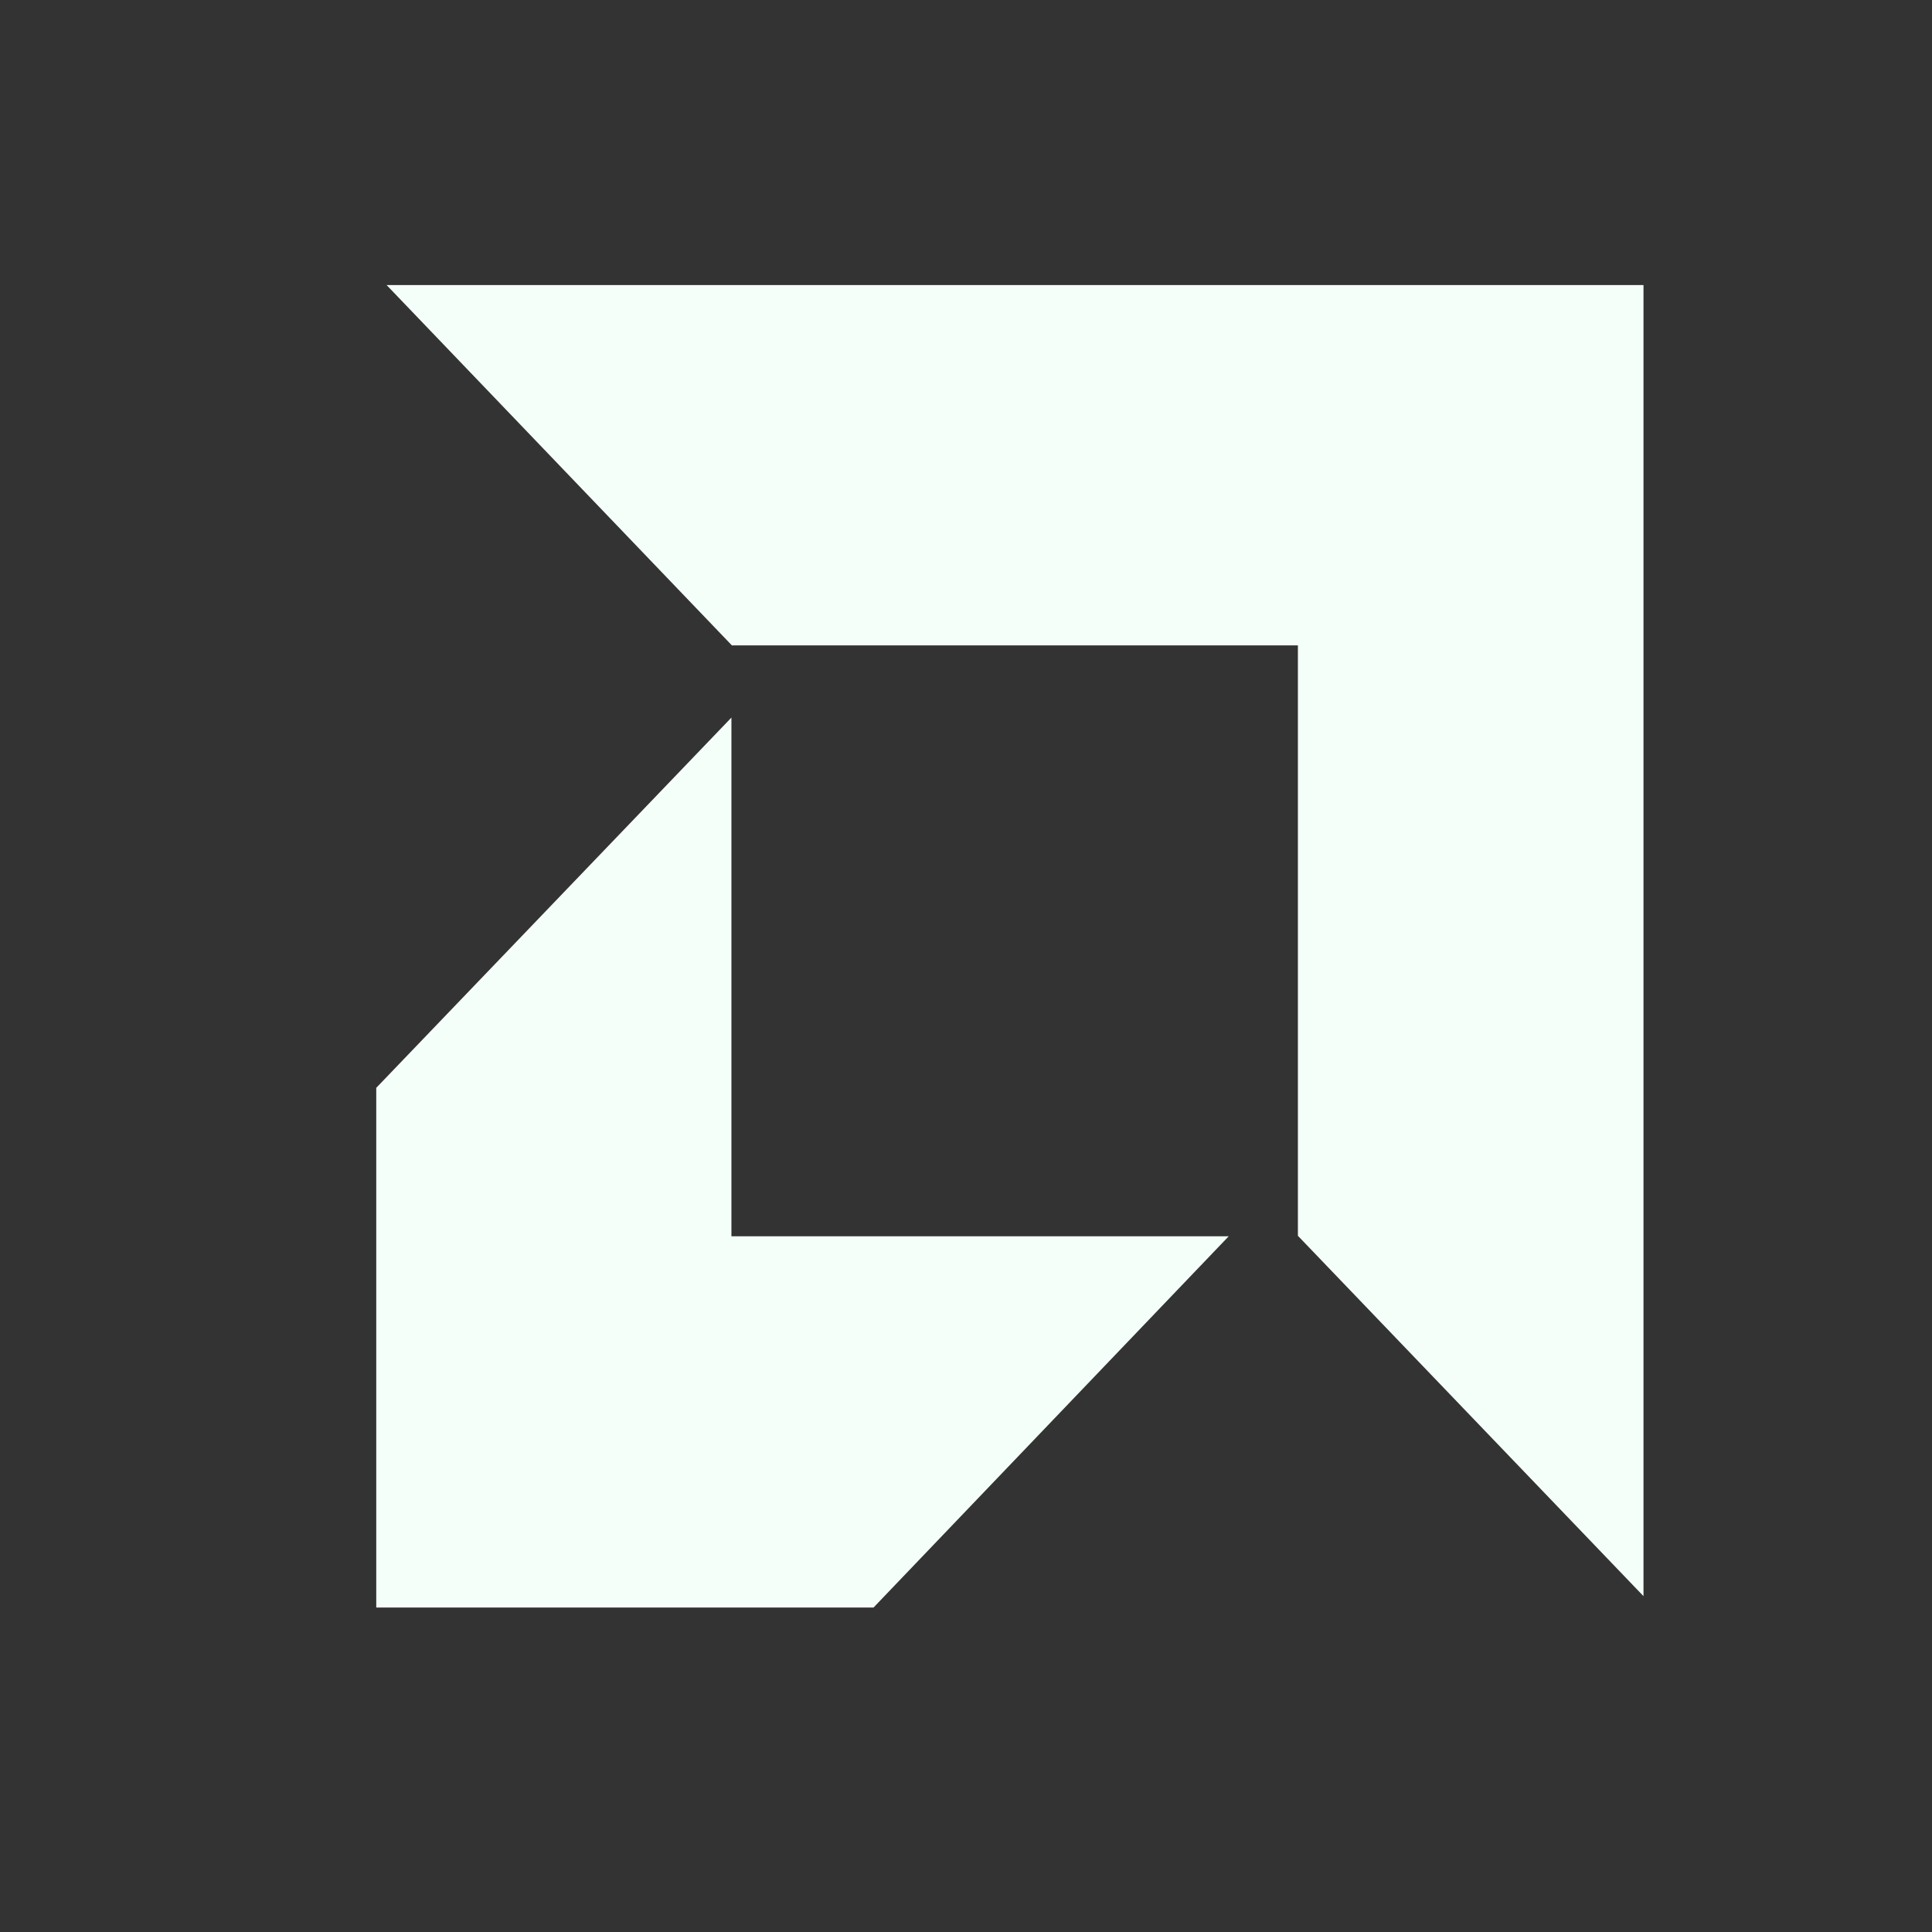
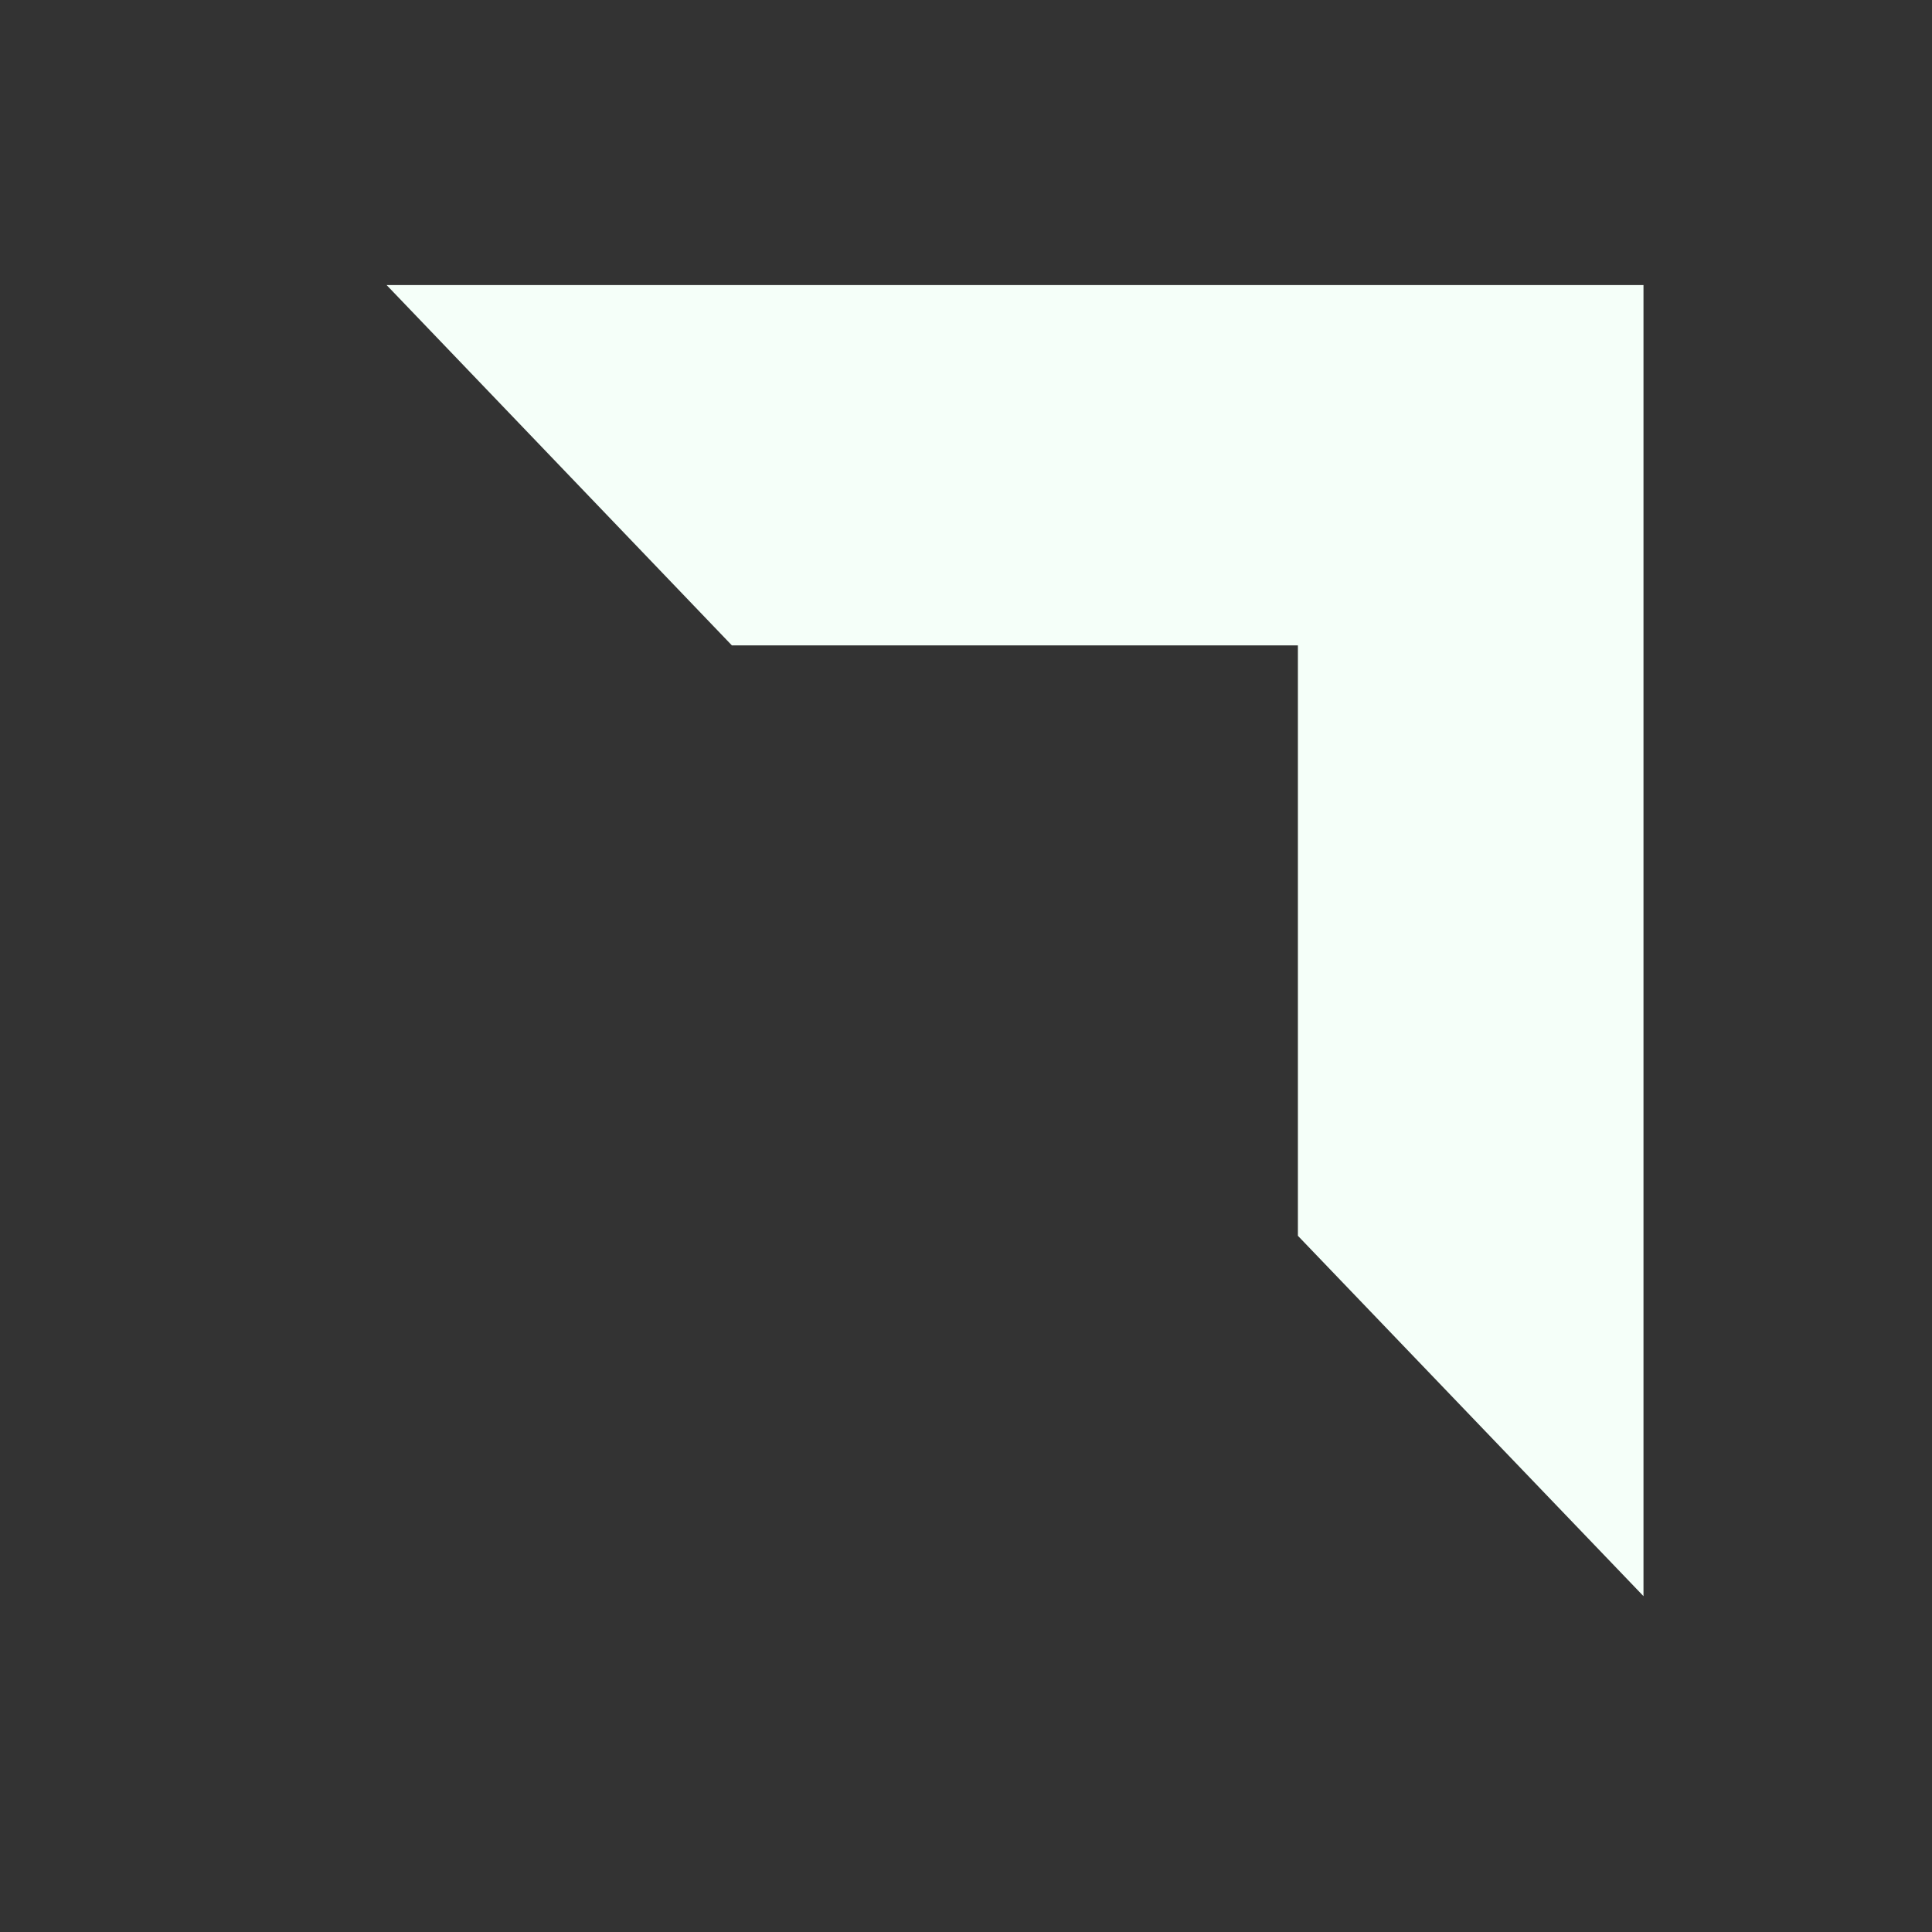
<svg xmlns="http://www.w3.org/2000/svg" width="64" zoomAndPan="magnify" viewBox="0 0 48 48" height="64" preserveAspectRatio="xMidYMid meet" version="1.2">
  <rect x="0" y="0" width="48" height="48" fill="#333333" stroke="none" />
  <defs>
    <clipPath id="8fbde53a64">
-       <path d="M 9.348 17 L 31 17 L 31 40 L 9.348 40 Z M 9.348 17 " />
-     </clipPath>
+       </clipPath>
    <clipPath id="d66f862400">
      <path d="M 9.348 7.082 L 40.938 7.082 L 40.938 40 L 9.348 40 Z M 9.348 7.082 " />
    </clipPath>
  </defs>
  <g id="b209327383">
    <g clip-rule="nonzero" clip-path="url(#8fbde53a64)">
      <path style=" stroke:none;fill-rule:nonzero;fill:#f5fff9;fill-opacity:1;" d="M 9.348 39.938 L 21.703 39.938 L 30.527 30.715 L 18.172 30.715 L 18.172 17.828 L 9.348 27.027 Z M 9.348 39.938 " />
    </g>
    <g clip-rule="nonzero" clip-path="url(#d66f862400)">
      <path style=" stroke:none;fill-rule:nonzero;fill:#f5fff9;fill-opacity:1;" d="M 40.832 39.656 L 40.832 7.082 L 9.605 7.082 L 18.184 16.035 L 32.246 16.035 L 32.246 30.703 Z M 40.832 39.656 " />
    </g>
  </g>
</svg>